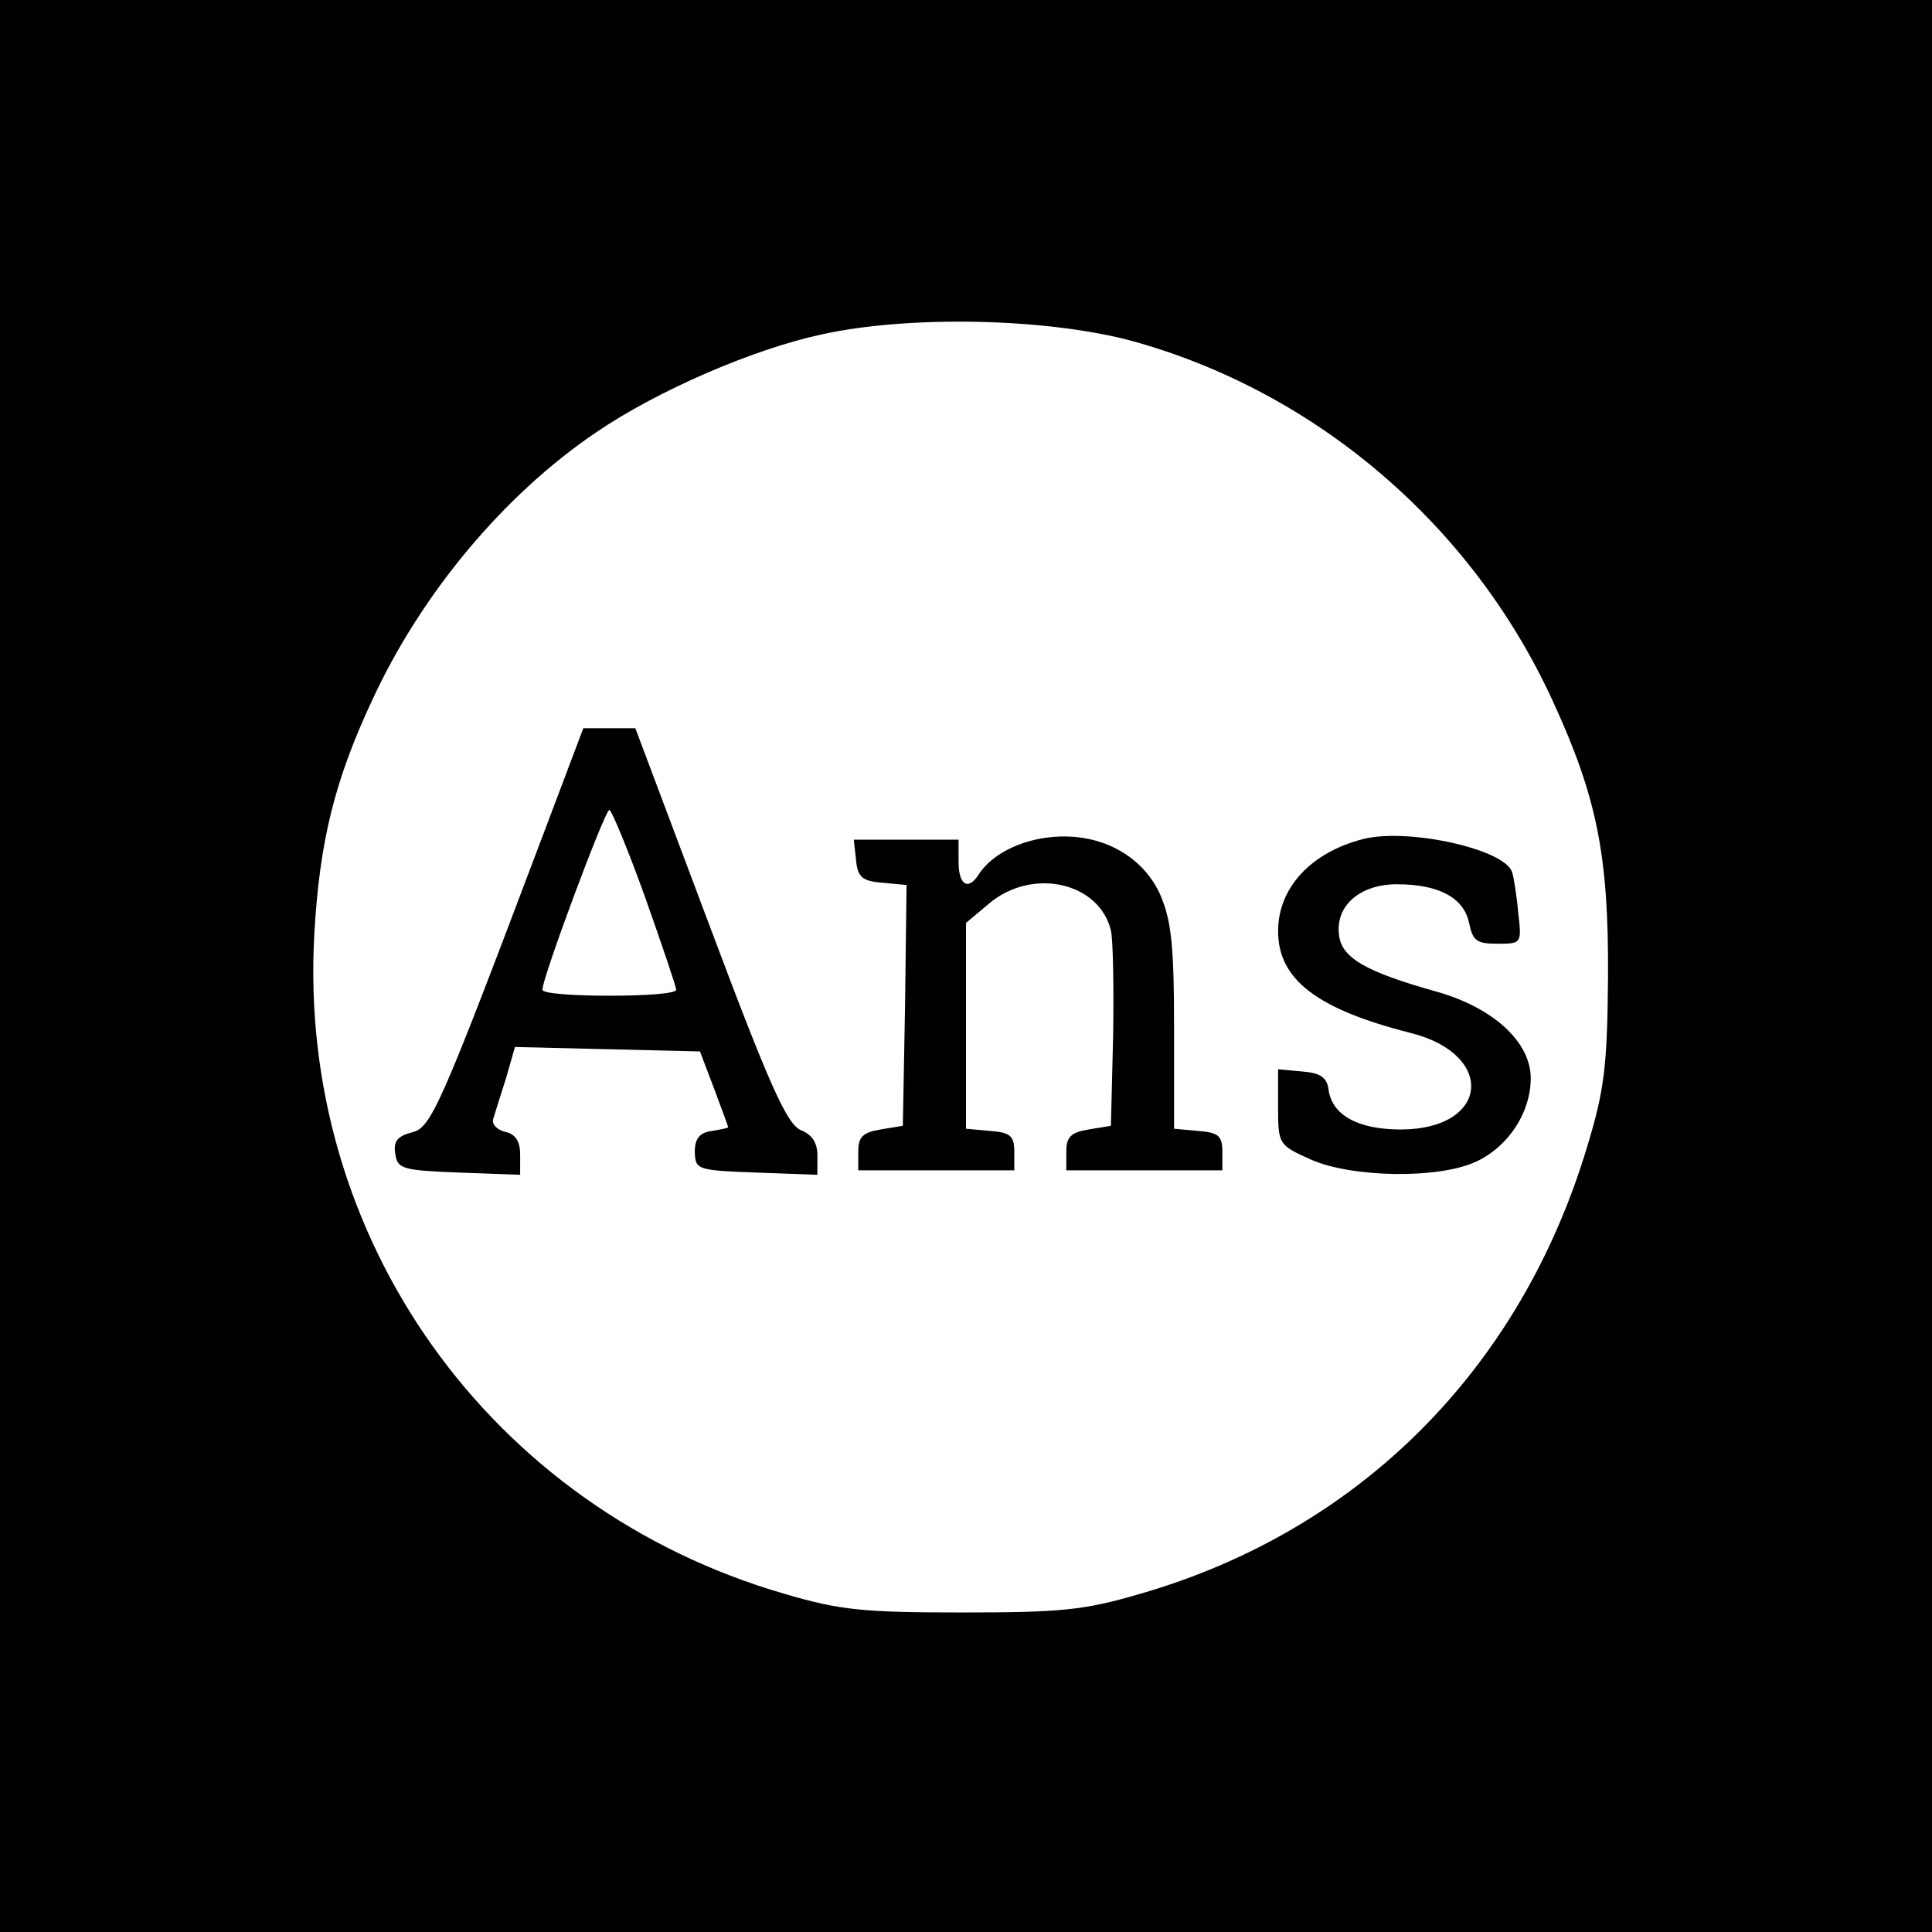
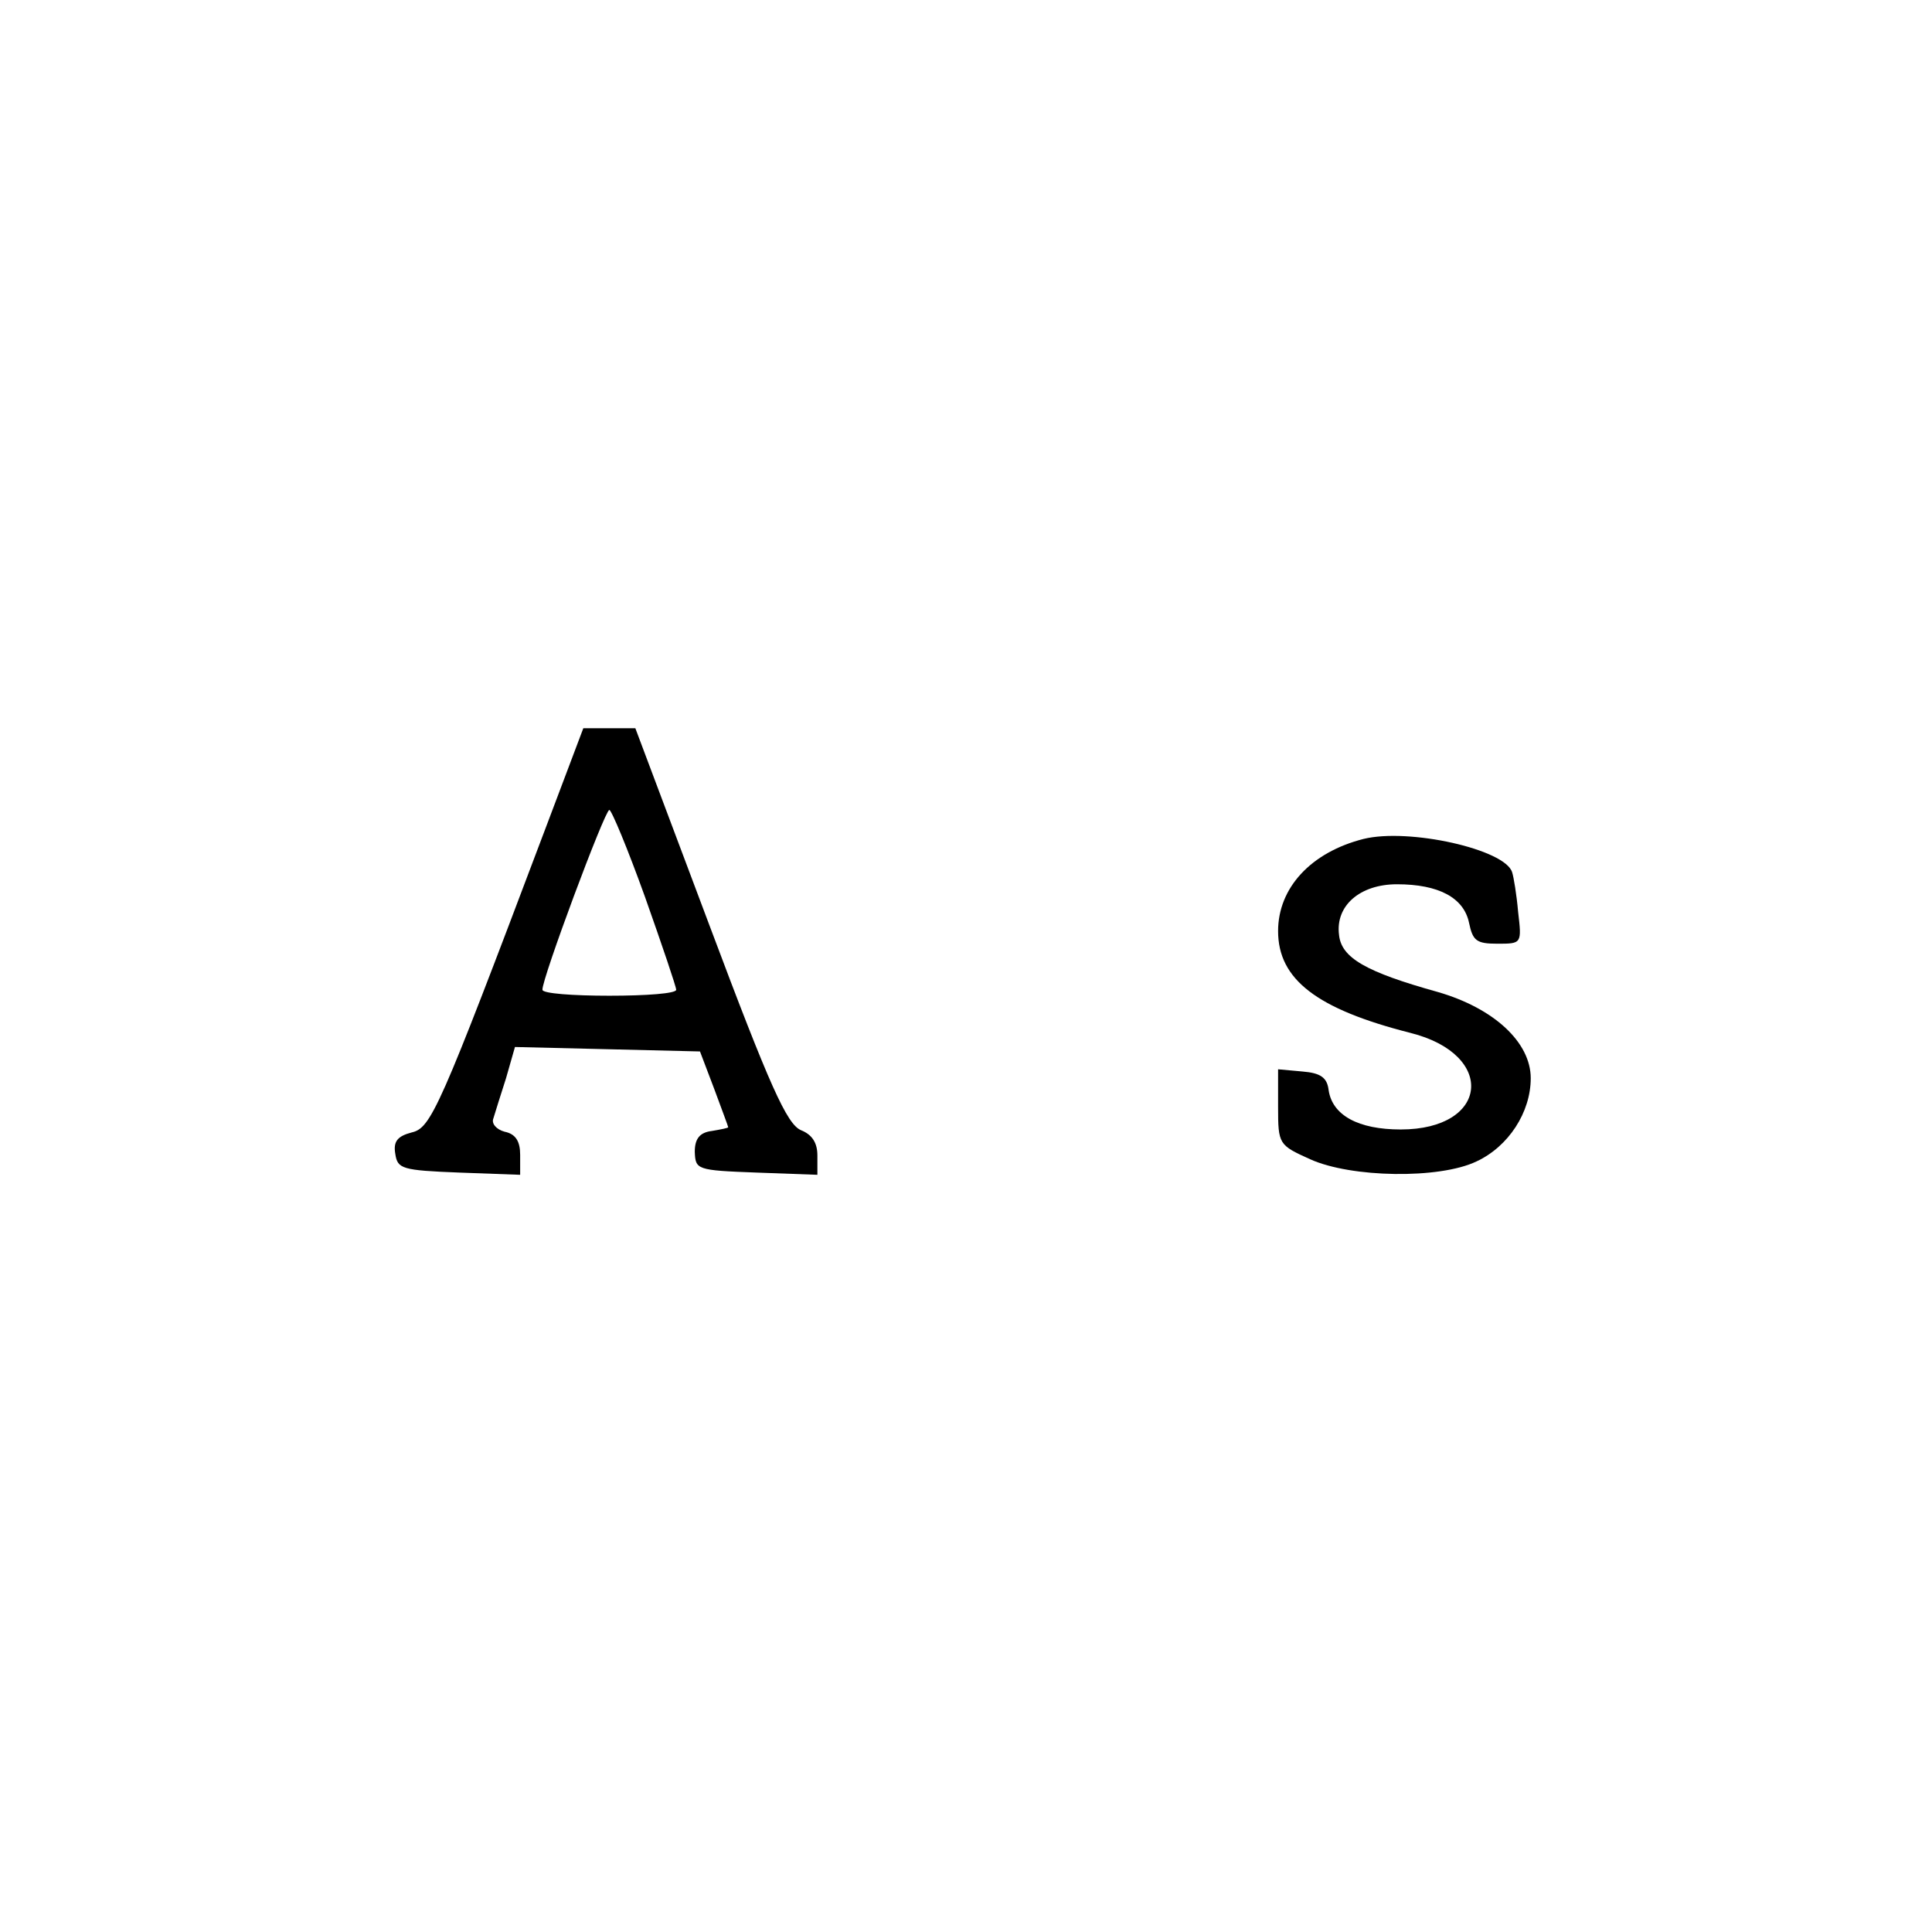
<svg xmlns="http://www.w3.org/2000/svg" version="1.0" width="260pt" height="260pt" viewBox="0 0 260 260" preserveAspectRatio="xMidYMid meet">
  <g transform="translate(0,260) scale(0.1,-0.1)" fill="#000000" stroke="none">
-     <path d="M0 1300 l0 -1300 1300 0 1300 0 0 1300 0 1300 -1300 0 -1300 0 0 -1300z m1524 841 c246 -68 456 -246 565 -483 60 -130 76 -209 75 -373 -1 -121 -5 -152 -28 -228 -90 -300 -307 -517 -602 -602 -75 -22 -106 -25 -239 -25 -133 0 -164 3 -239 25 -397 115 -656 479 -633 888 7 124 27 206 78 315 66 143 177 276 301 360 82 56 211 112 304 132 118 26 303 22 418 -9z" />
    <path d="M731 1477 c-140 -371 -151 -395 -177 -401 -19 -5 -25 -12 -22 -29 3 -20 9 -22 86 -25 l82 -3 0 27 c0 18 -6 28 -21 31 -11 3 -18 11 -15 18 2 7 10 32 17 54 l12 42 125 -3 124 -3 19 -50 c10 -27 19 -51 19 -52 0 -1 -10 -3 -22 -5 -16 -2 -23 -10 -23 -28 1 -24 2 -25 83 -28 l82 -3 0 26 c0 17 -7 28 -22 34 -19 8 -42 59 -123 275 l-100 266 -35 0 -35 0 -54 -143z m137 -84 c23 -65 42 -121 42 -125 0 -5 -40 -8 -90 -8 -49 0 -90 3 -90 8 -1 14 84 242 90 242 3 0 25 -53 48 -117z" />
-     <path d="M1393 1470 c-34 -8 -62 -25 -76 -47 -14 -22 -27 -14 -27 17 l0 30 -71 0 -70 0 3 -27 c2 -23 8 -29 36 -31 l32 -3 -2 -162 -3 -162 -30 -5 c-24 -4 -30 -10 -30 -30 l0 -25 105 0 105 0 0 25 c0 21 -5 26 -32 28 l-33 3 0 139 0 138 31 26 c58 49 148 29 164 -36 3 -13 4 -77 3 -143 l-3 -120 -30 -5 c-24 -4 -30 -10 -30 -30 l0 -25 105 0 105 0 0 25 c0 21 -5 26 -32 28 l-33 3 0 137 c0 113 -4 144 -19 179 -28 60 -96 89 -168 73z" />
    <path d="M1835 1471 c-71 -18 -115 -66 -115 -124 0 -65 52 -105 178 -137 116 -29 106 -130 -13 -130 -57 0 -92 19 -97 53 -2 17 -11 23 -35 25 l-33 3 0 -51 c0 -50 1 -51 43 -70 55 -25 174 -27 224 -3 43 20 73 66 73 112 0 48 -49 94 -125 116 -97 27 -130 46 -133 77 -5 39 28 68 78 68 56 0 90 -18 97 -52 5 -24 10 -28 38 -28 33 0 33 0 28 43 -2 23 -6 47 -8 53 -9 31 -139 60 -200 45z" />
  </g>
</svg>